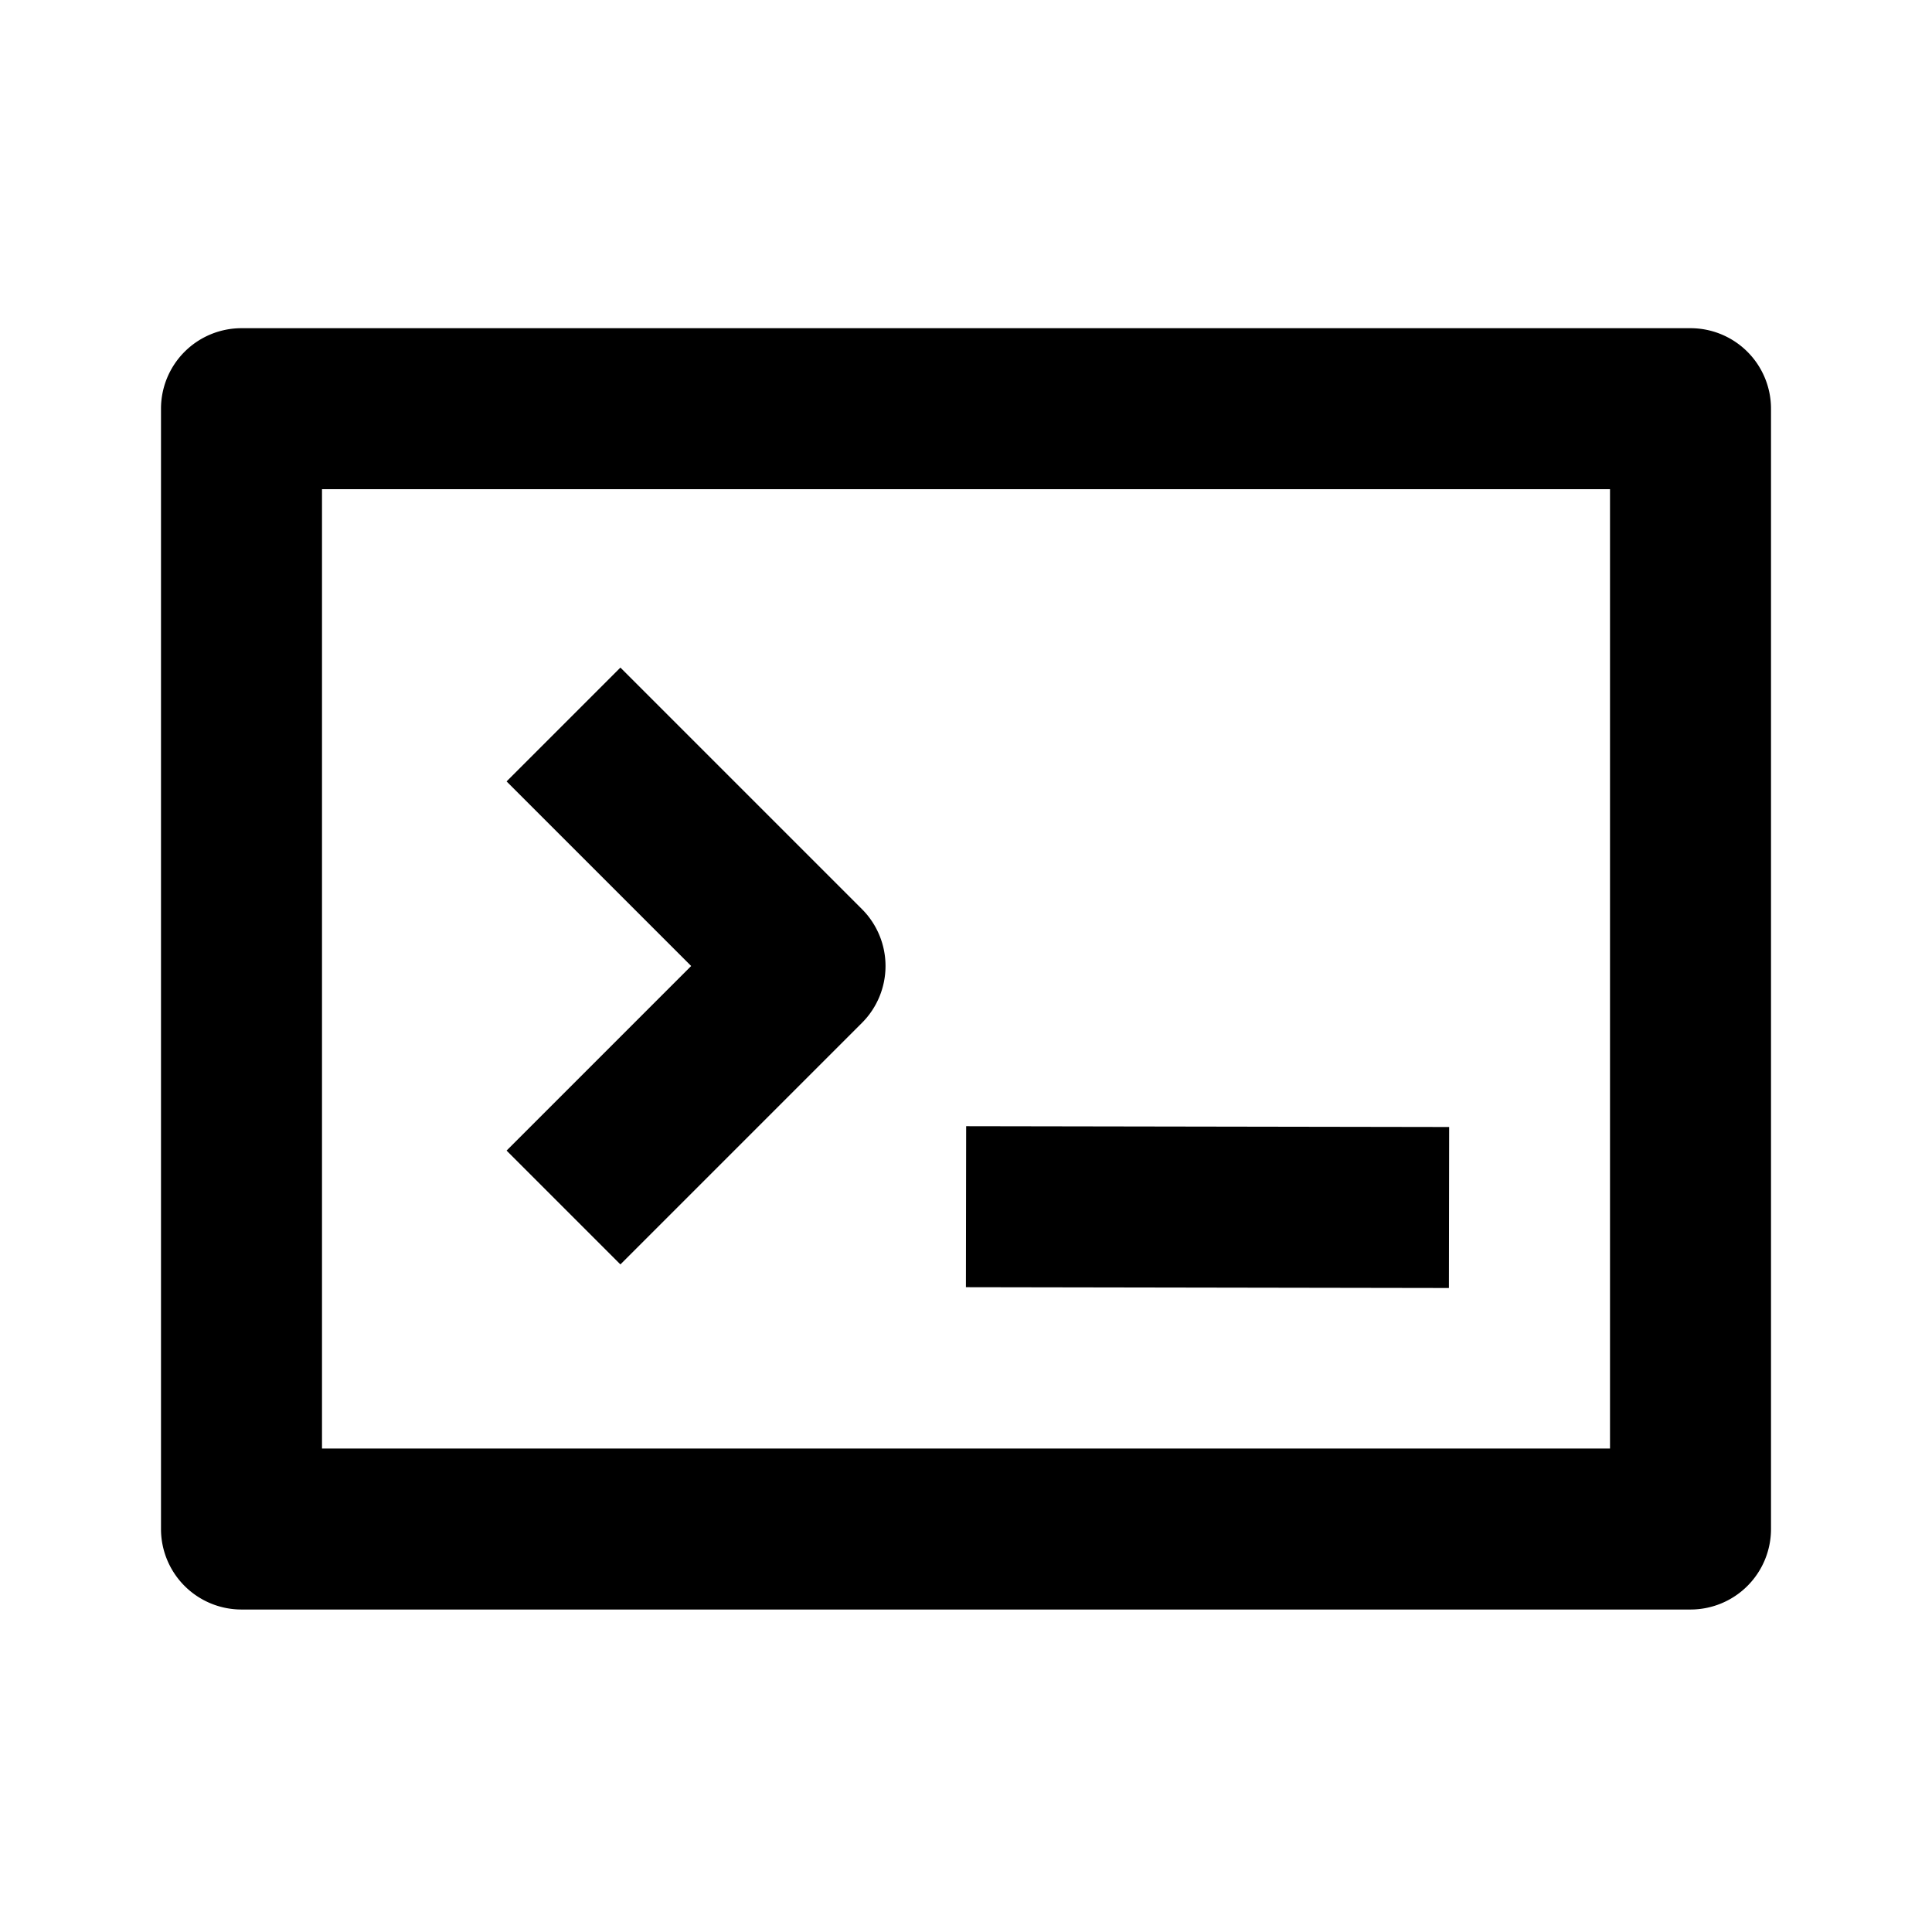
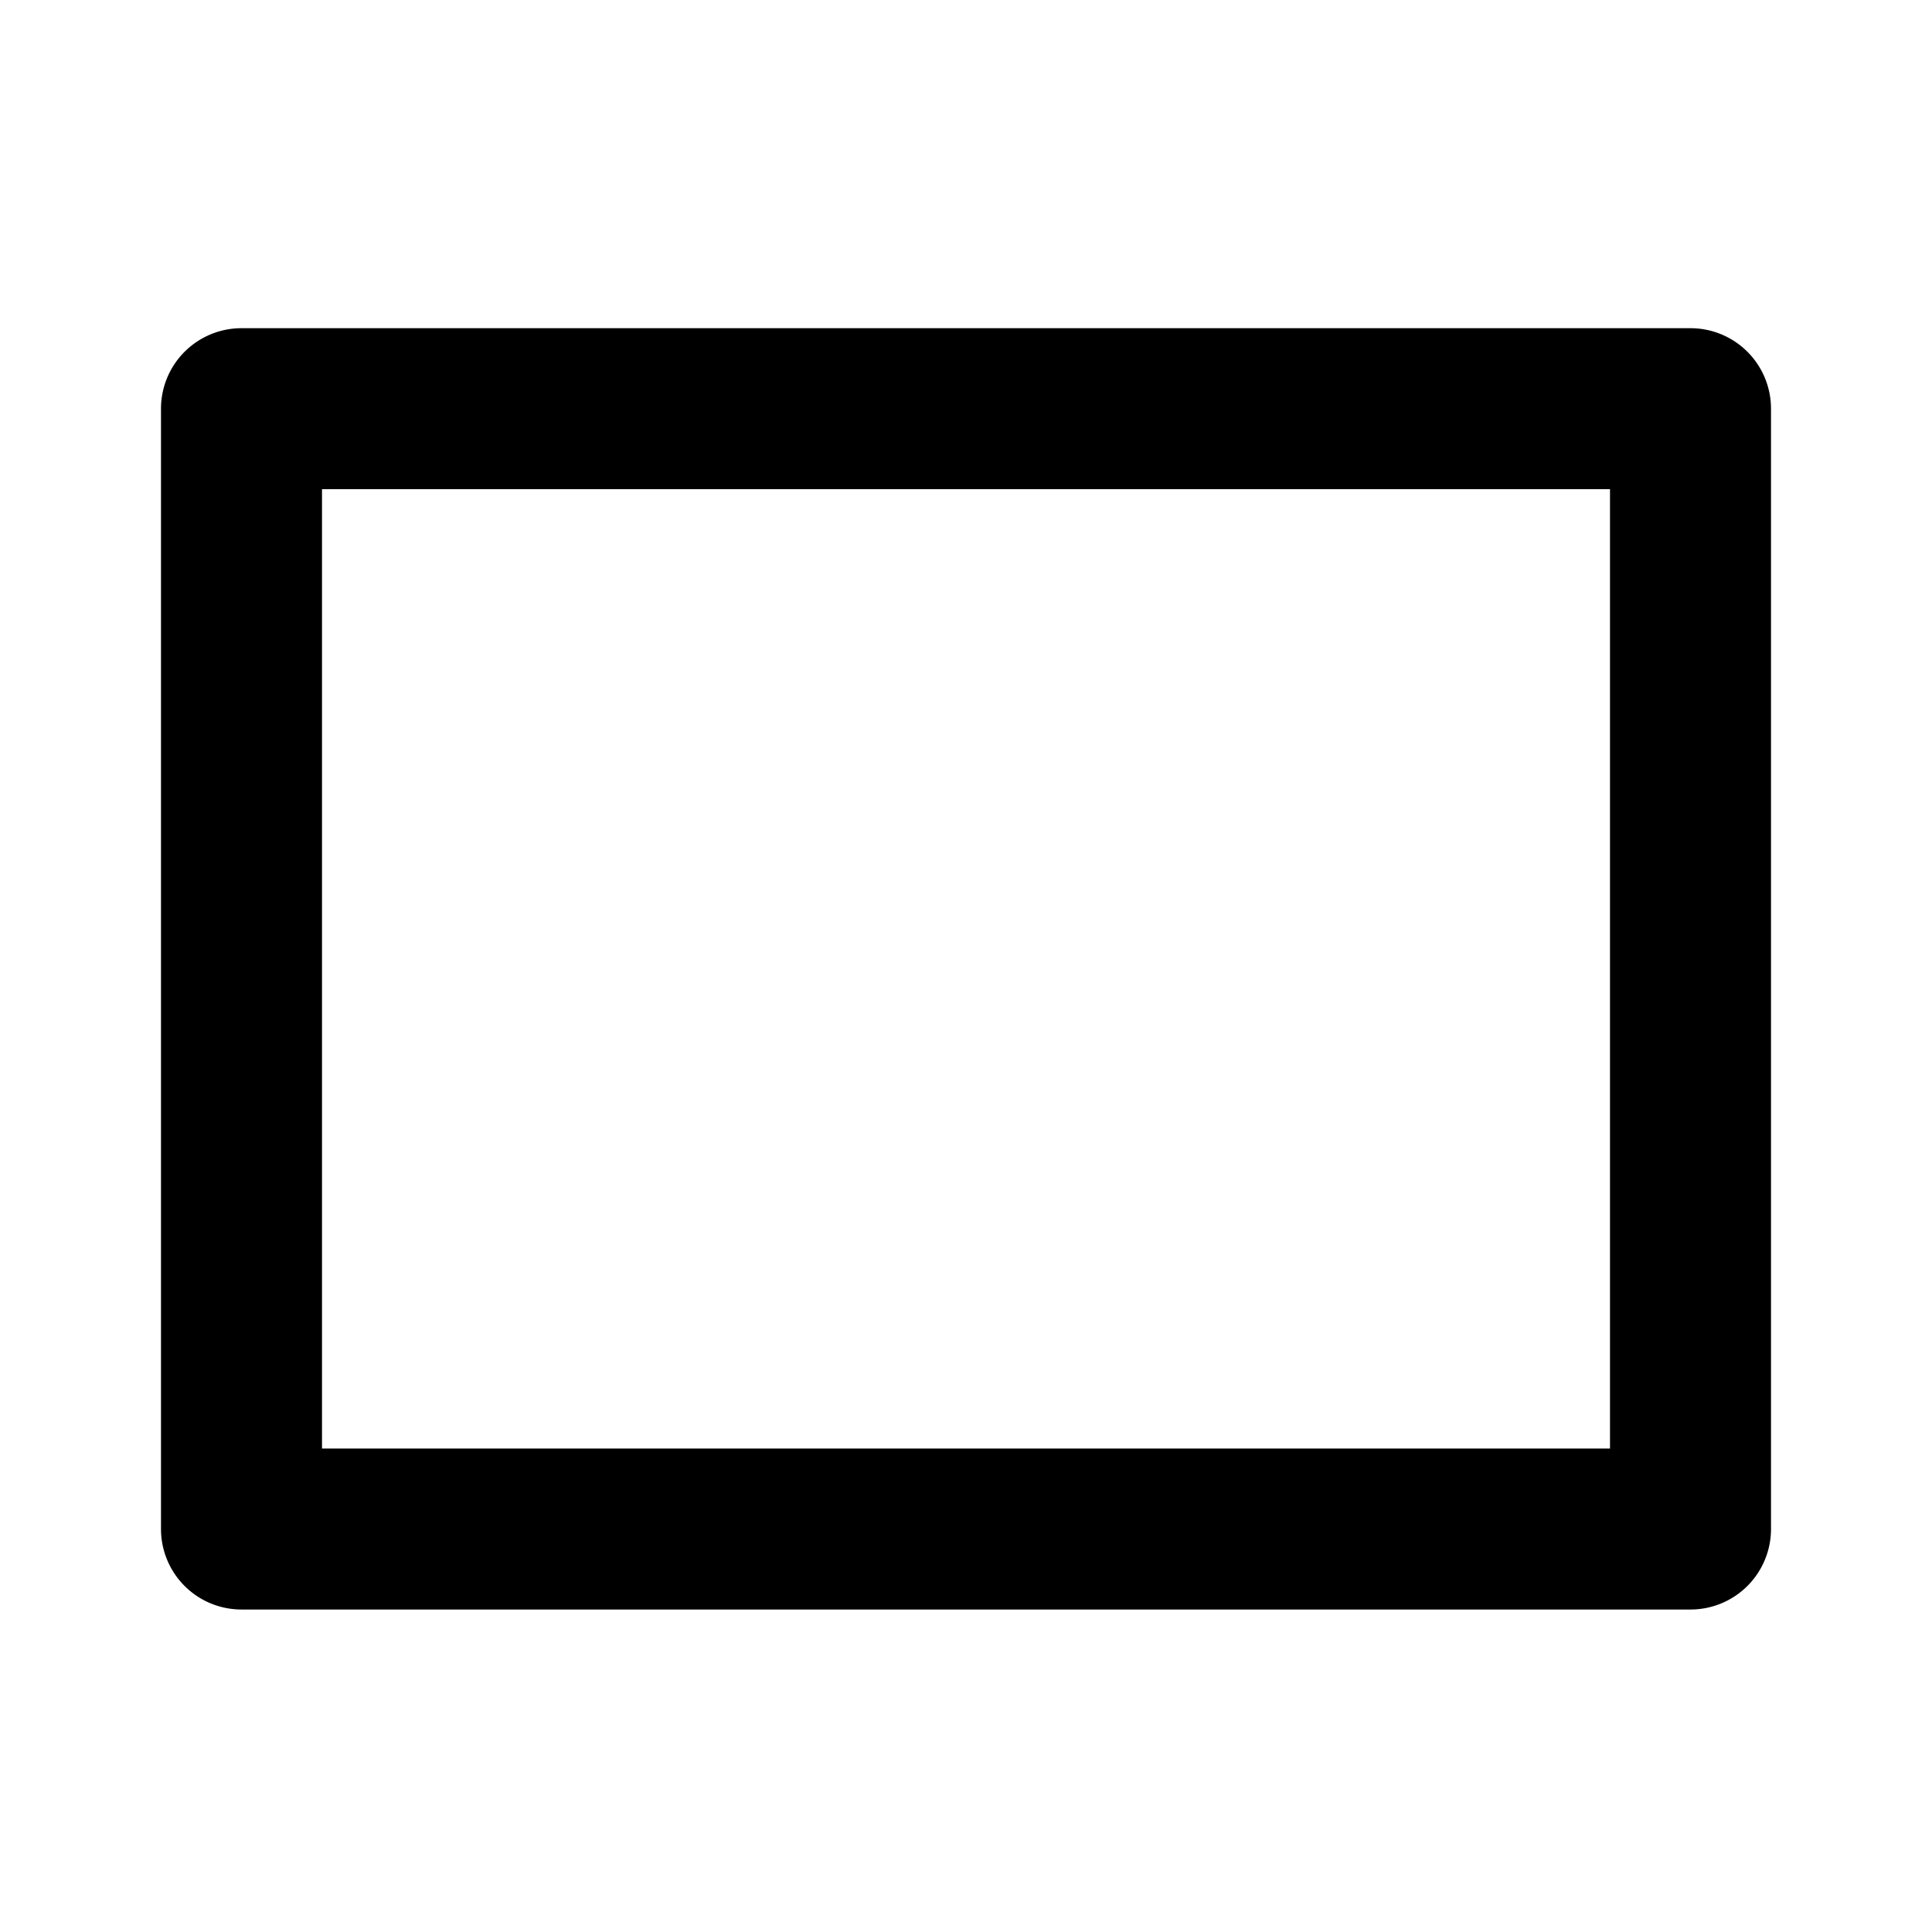
<svg xmlns="http://www.w3.org/2000/svg" width="24" height="24" viewBox="0 0 24 24">
-   <path d="M12.002 13.99l6 .01-.003 2-6-.01zM7.707 15.707l3-3a.999.999 0 0 0 0-1.414l-3-3-1.414 1.414L8.586 12l-2.293 2.293 1.414 1.414z" />
  <path d="M21 4.077H3a1 1 0 0 0-1 1v13.917a1 1 0 0 0 1 1h18a1 1 0 0 0 1-1V5.077a1 1 0 0 0-1-1zm-1 13.917H4V6.077h16v11.917z" />
</svg>